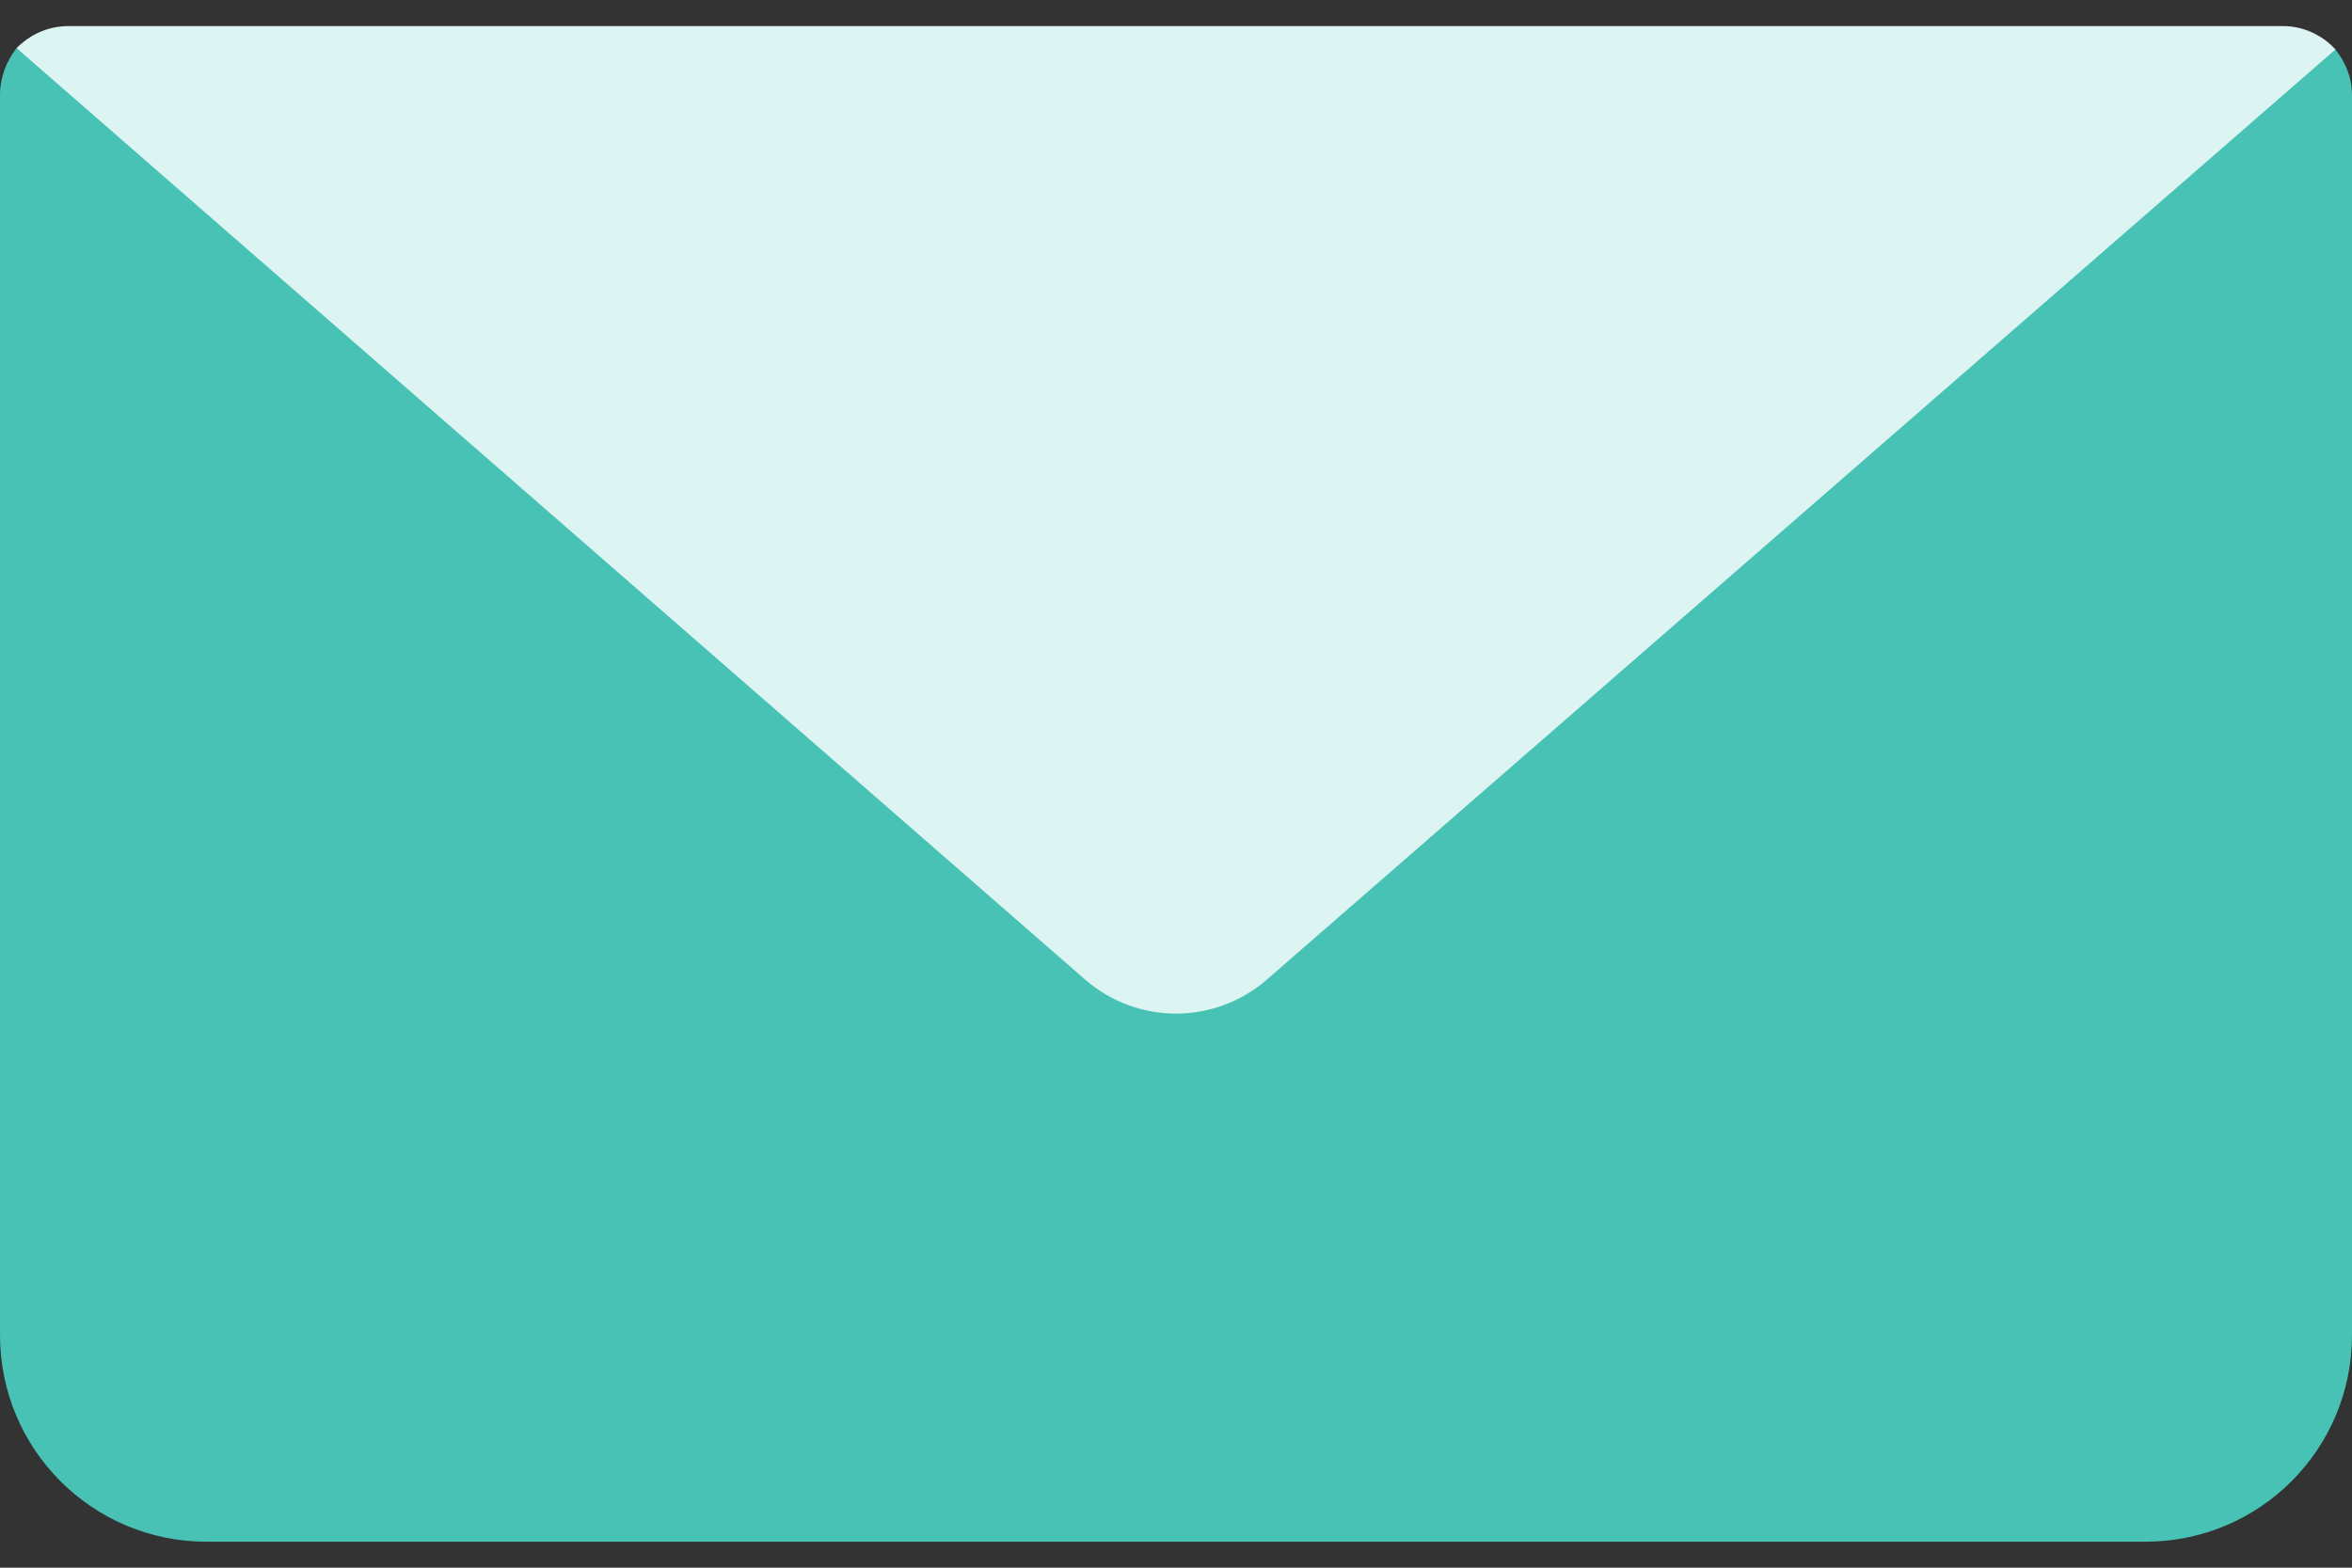
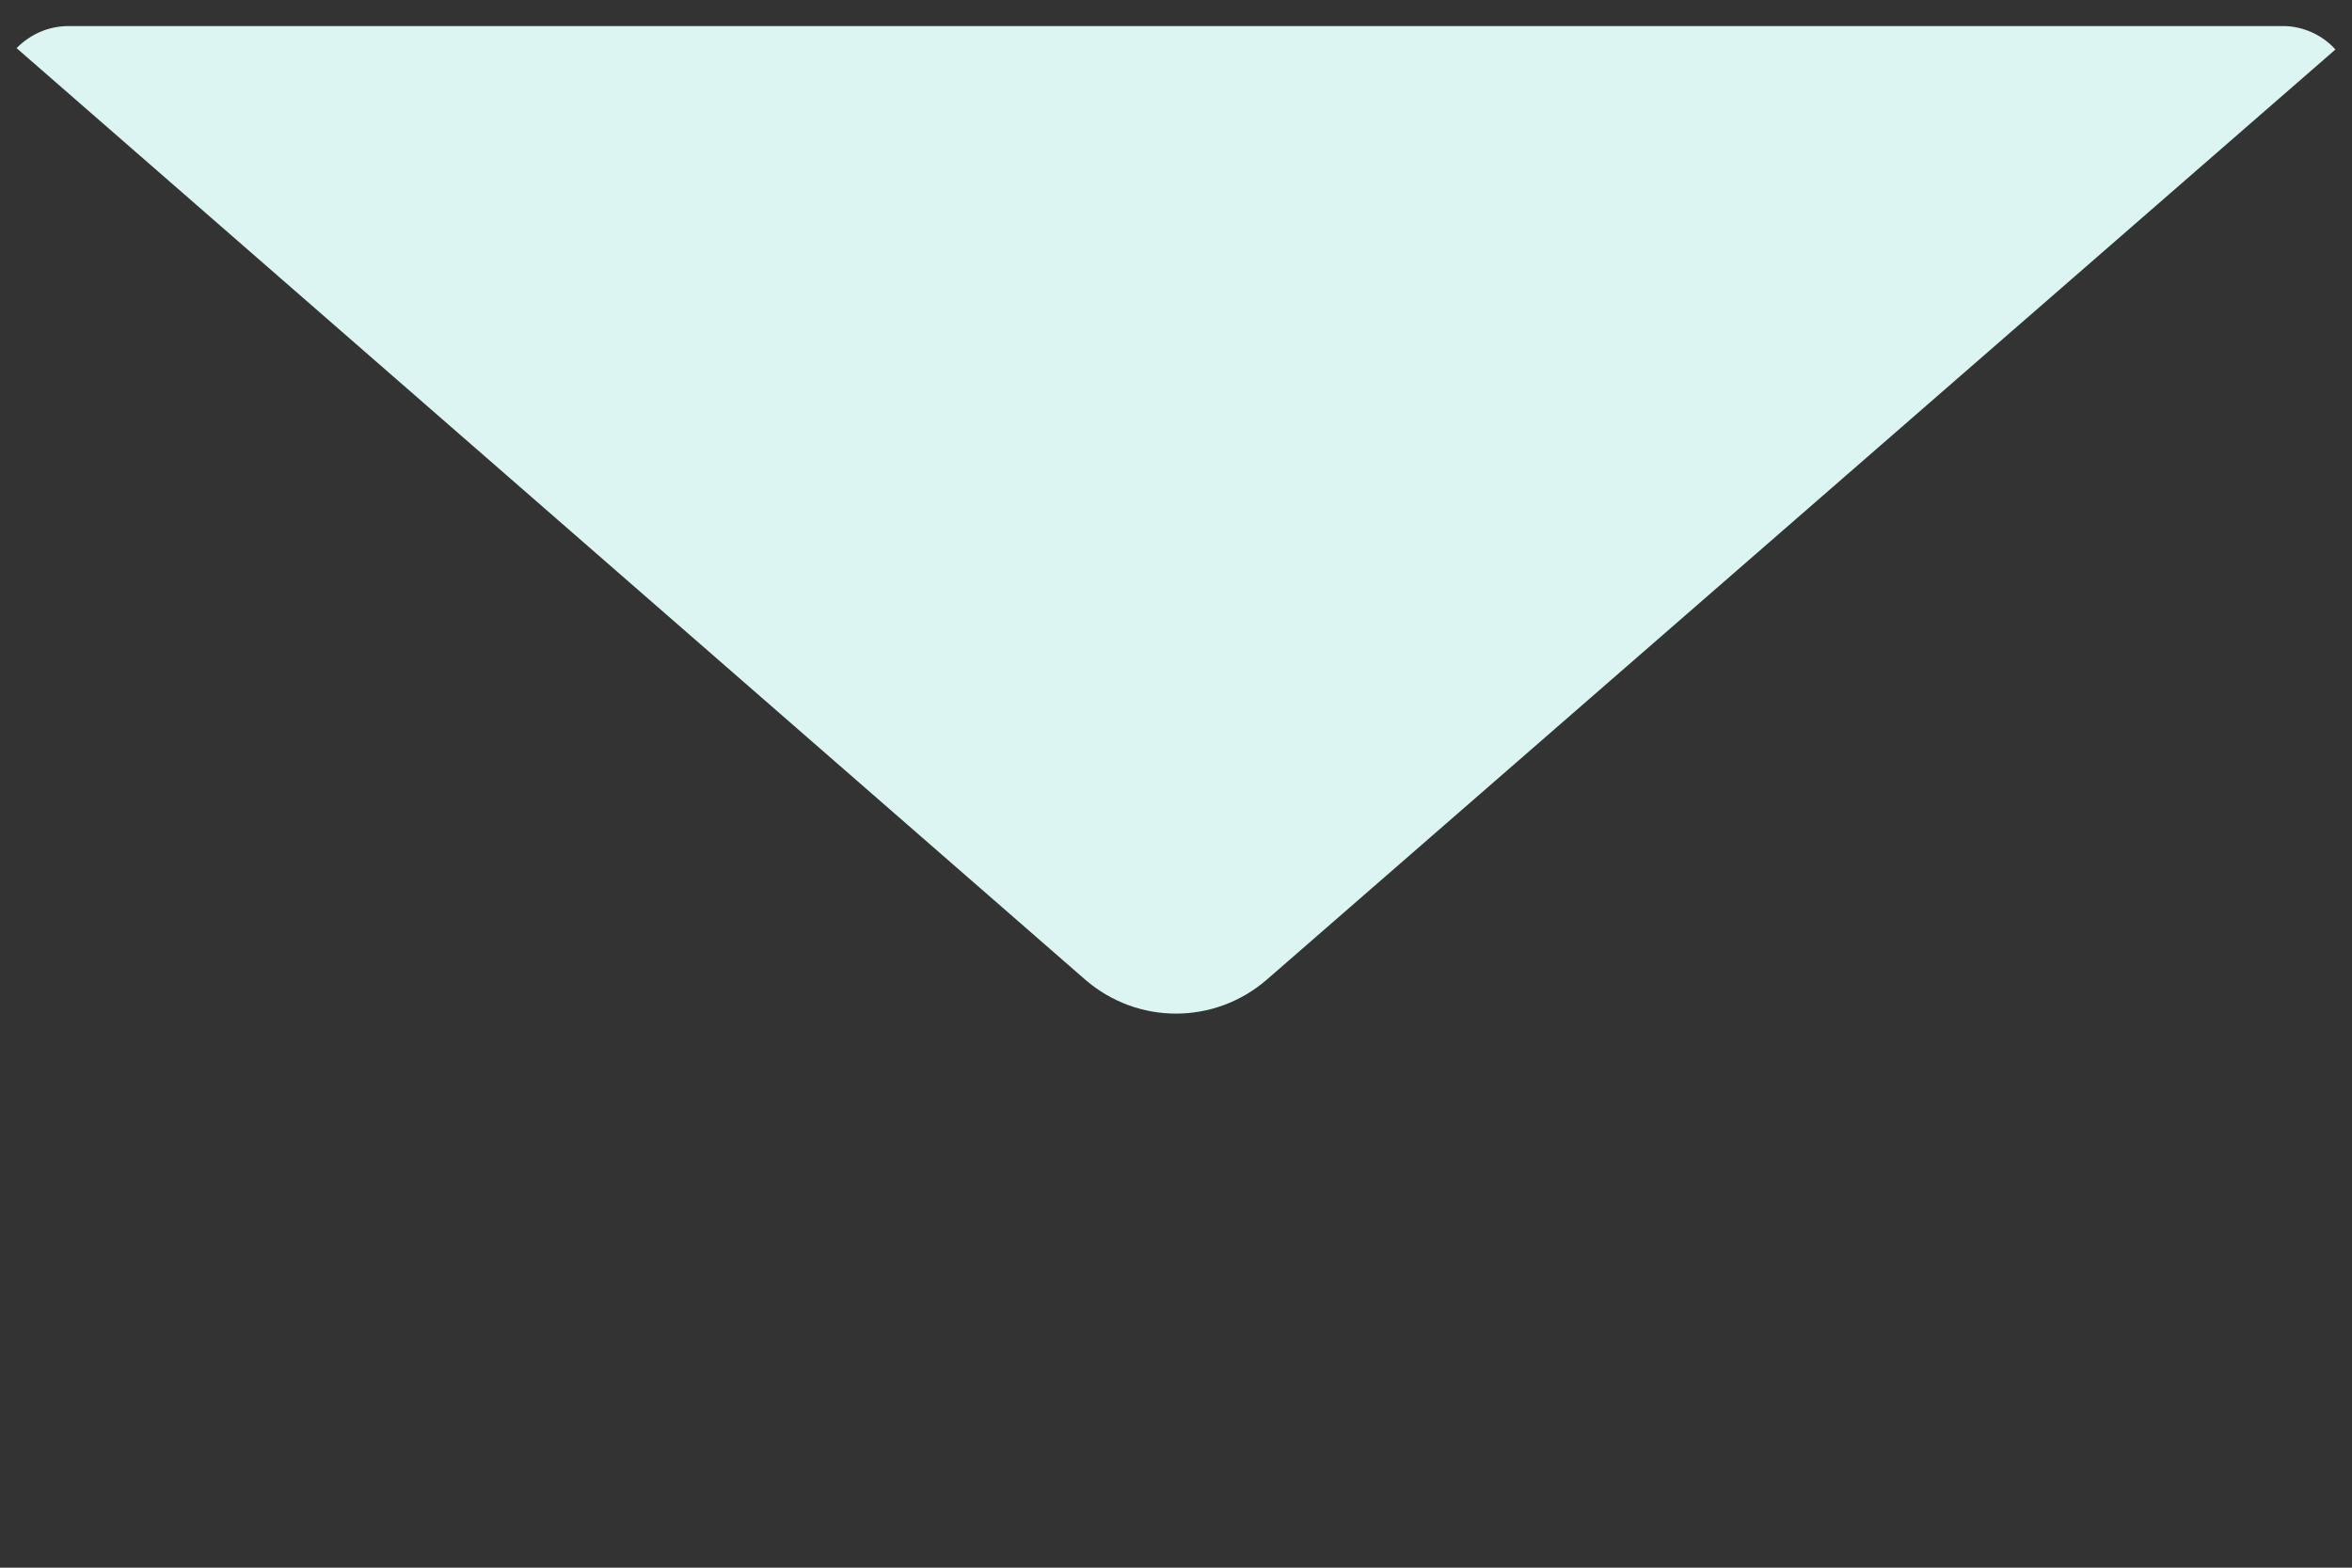
<svg xmlns="http://www.w3.org/2000/svg" width="24" height="16" viewBox="0 0 24 16" fill="none">
  <rect x="0" y="0" width="24" height="16" fill="#333333" stroke="none" />
-   <path d="M23.831 0.505L12.928 4.372L0.169 0.491C0.07 0.617 0 0.786 0 0.969V13.625C0 14.792 0.942 15.735 2.109 15.735H21.891C23.058 15.735 24 14.792 24 13.625V0.969C24 0.786 23.93 0.631 23.831 0.505Z" fill="#47C2B4" />
-   <path d="M23.297 0.266H0.703C0.492 0.266 0.31 0.35 0.169 0.491L11.072 9.997C11.606 10.461 12.394 10.461 12.928 9.997L23.831 0.505C23.705 0.364 23.508 0.266 23.297 0.266Z" fill="#DCF5F3" />
+   <path d="M23.297 0.266H0.703C0.492 0.266 0.31 0.35 0.169 0.491L11.072 9.997C11.606 10.461 12.394 10.461 12.928 9.997L23.831 0.505C23.705 0.364 23.508 0.266 23.297 0.266" fill="#DCF5F3" />
</svg>